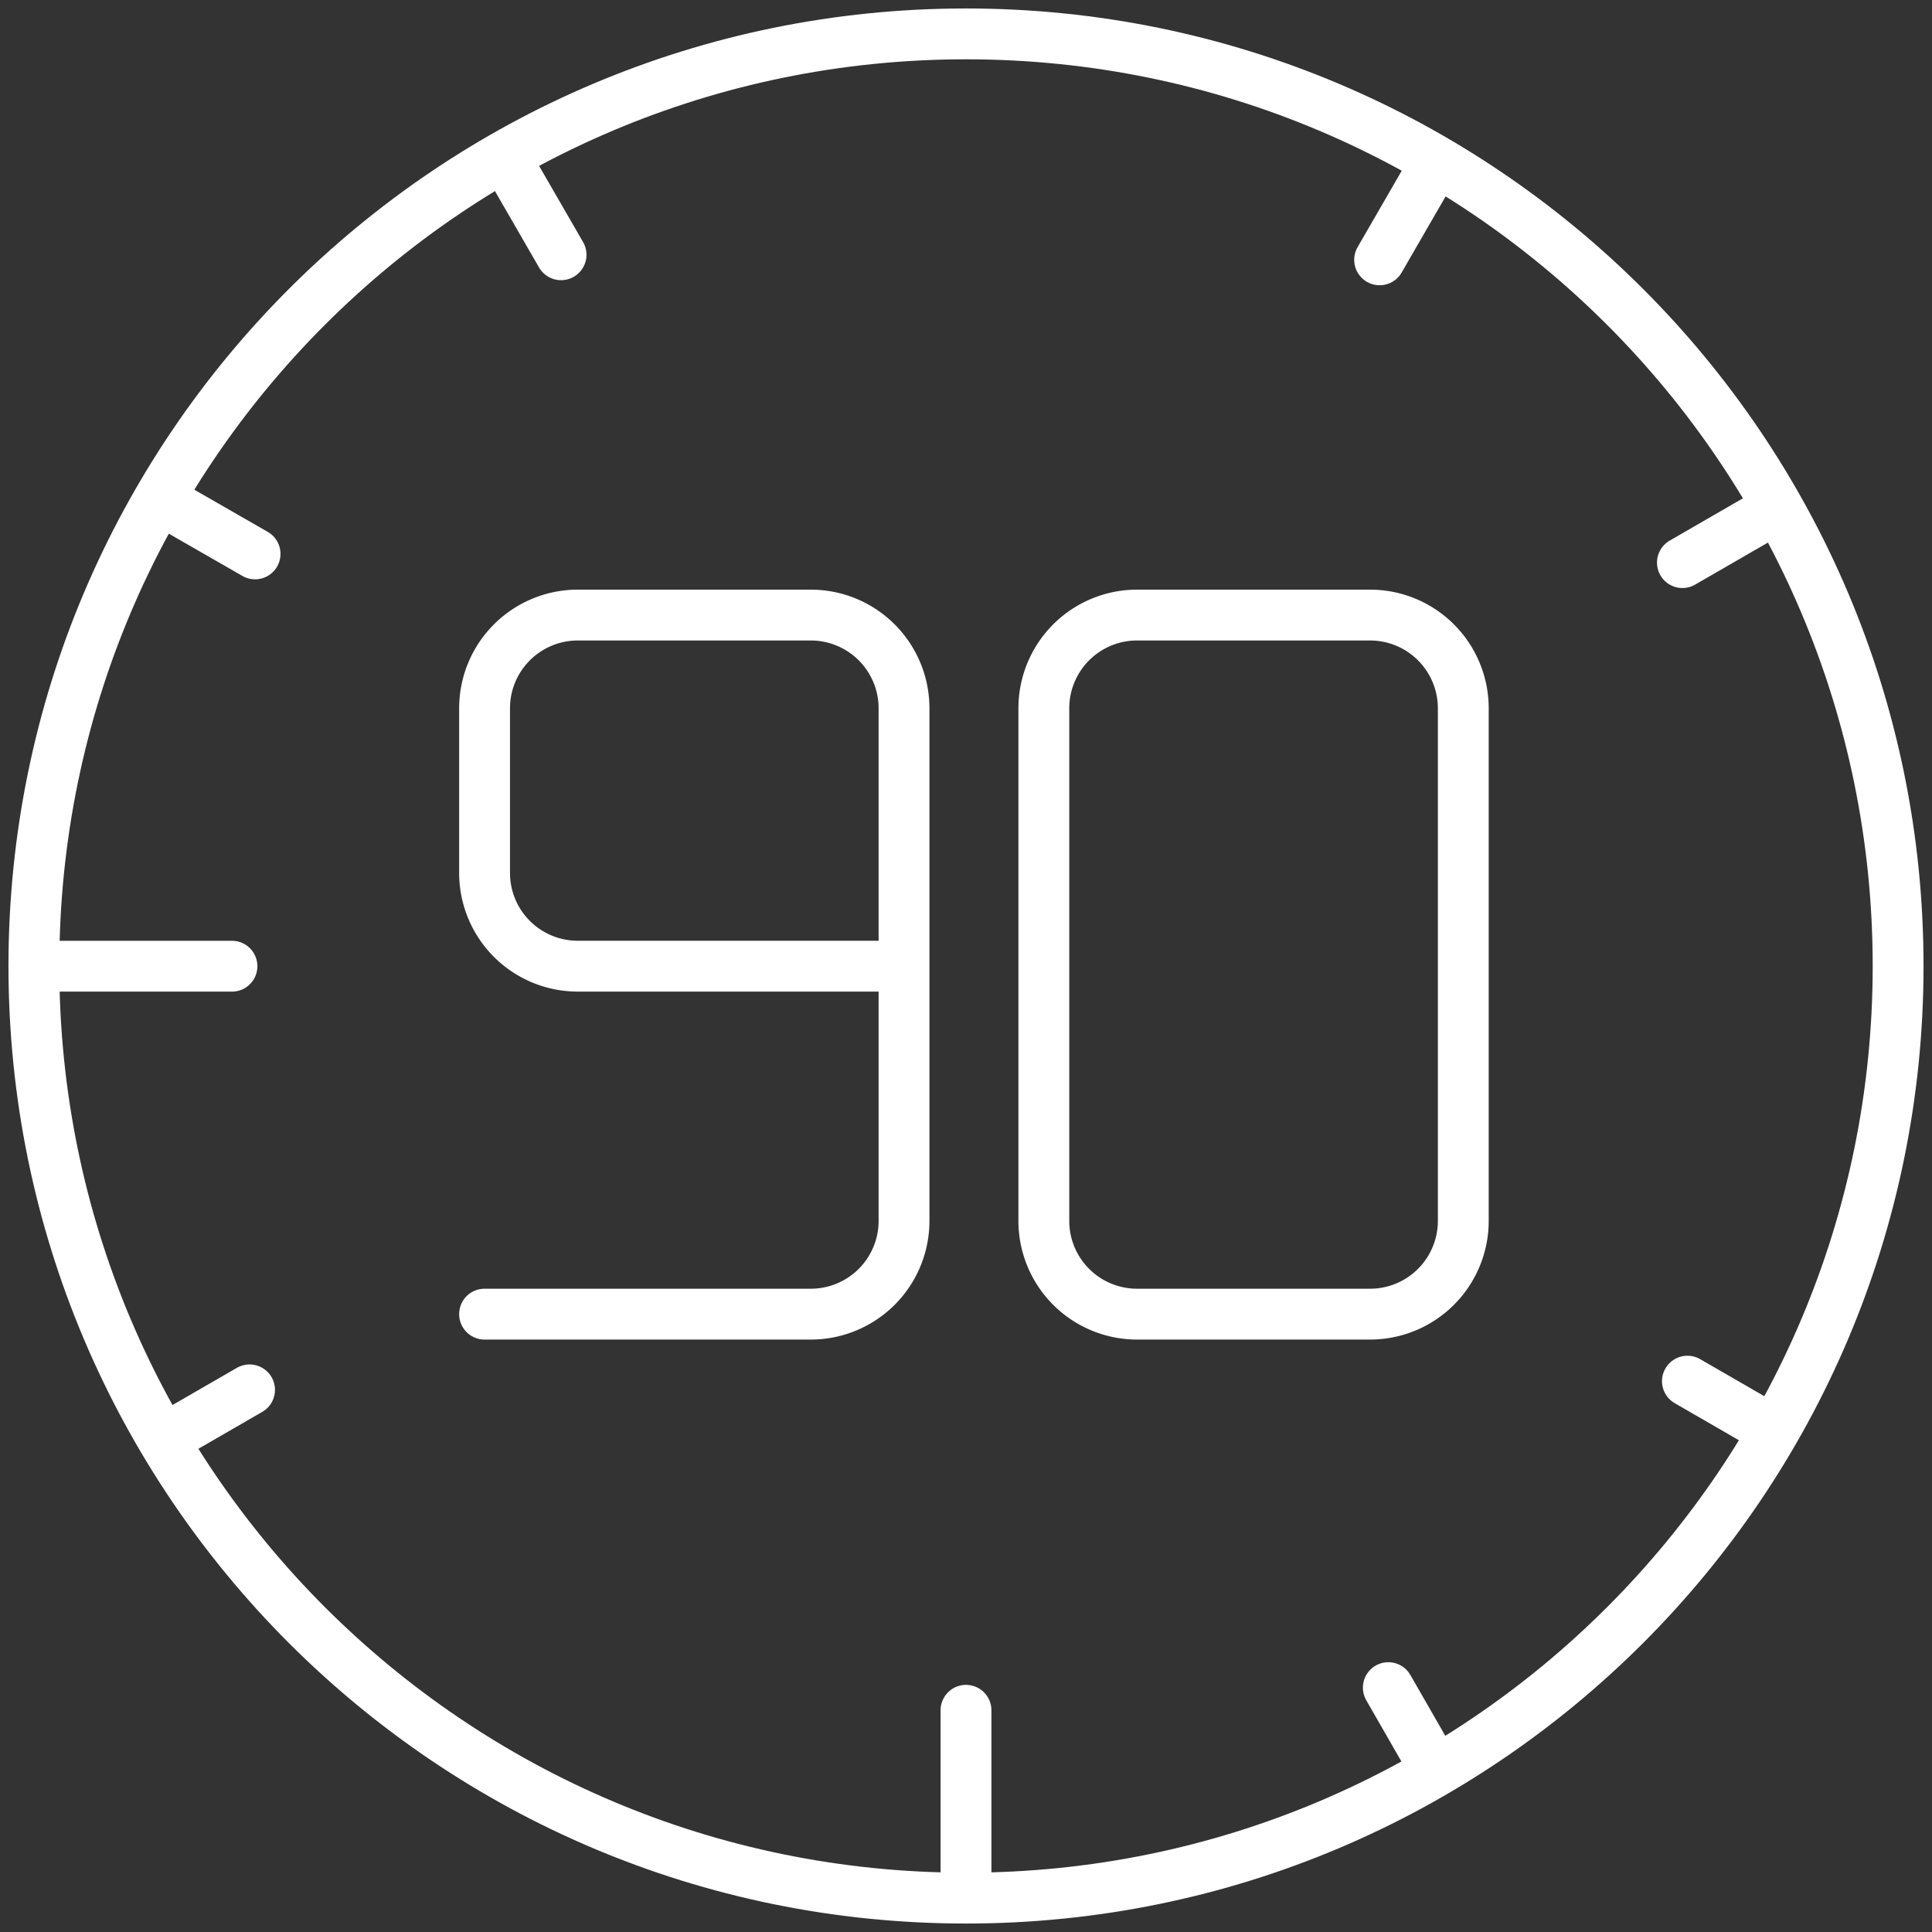
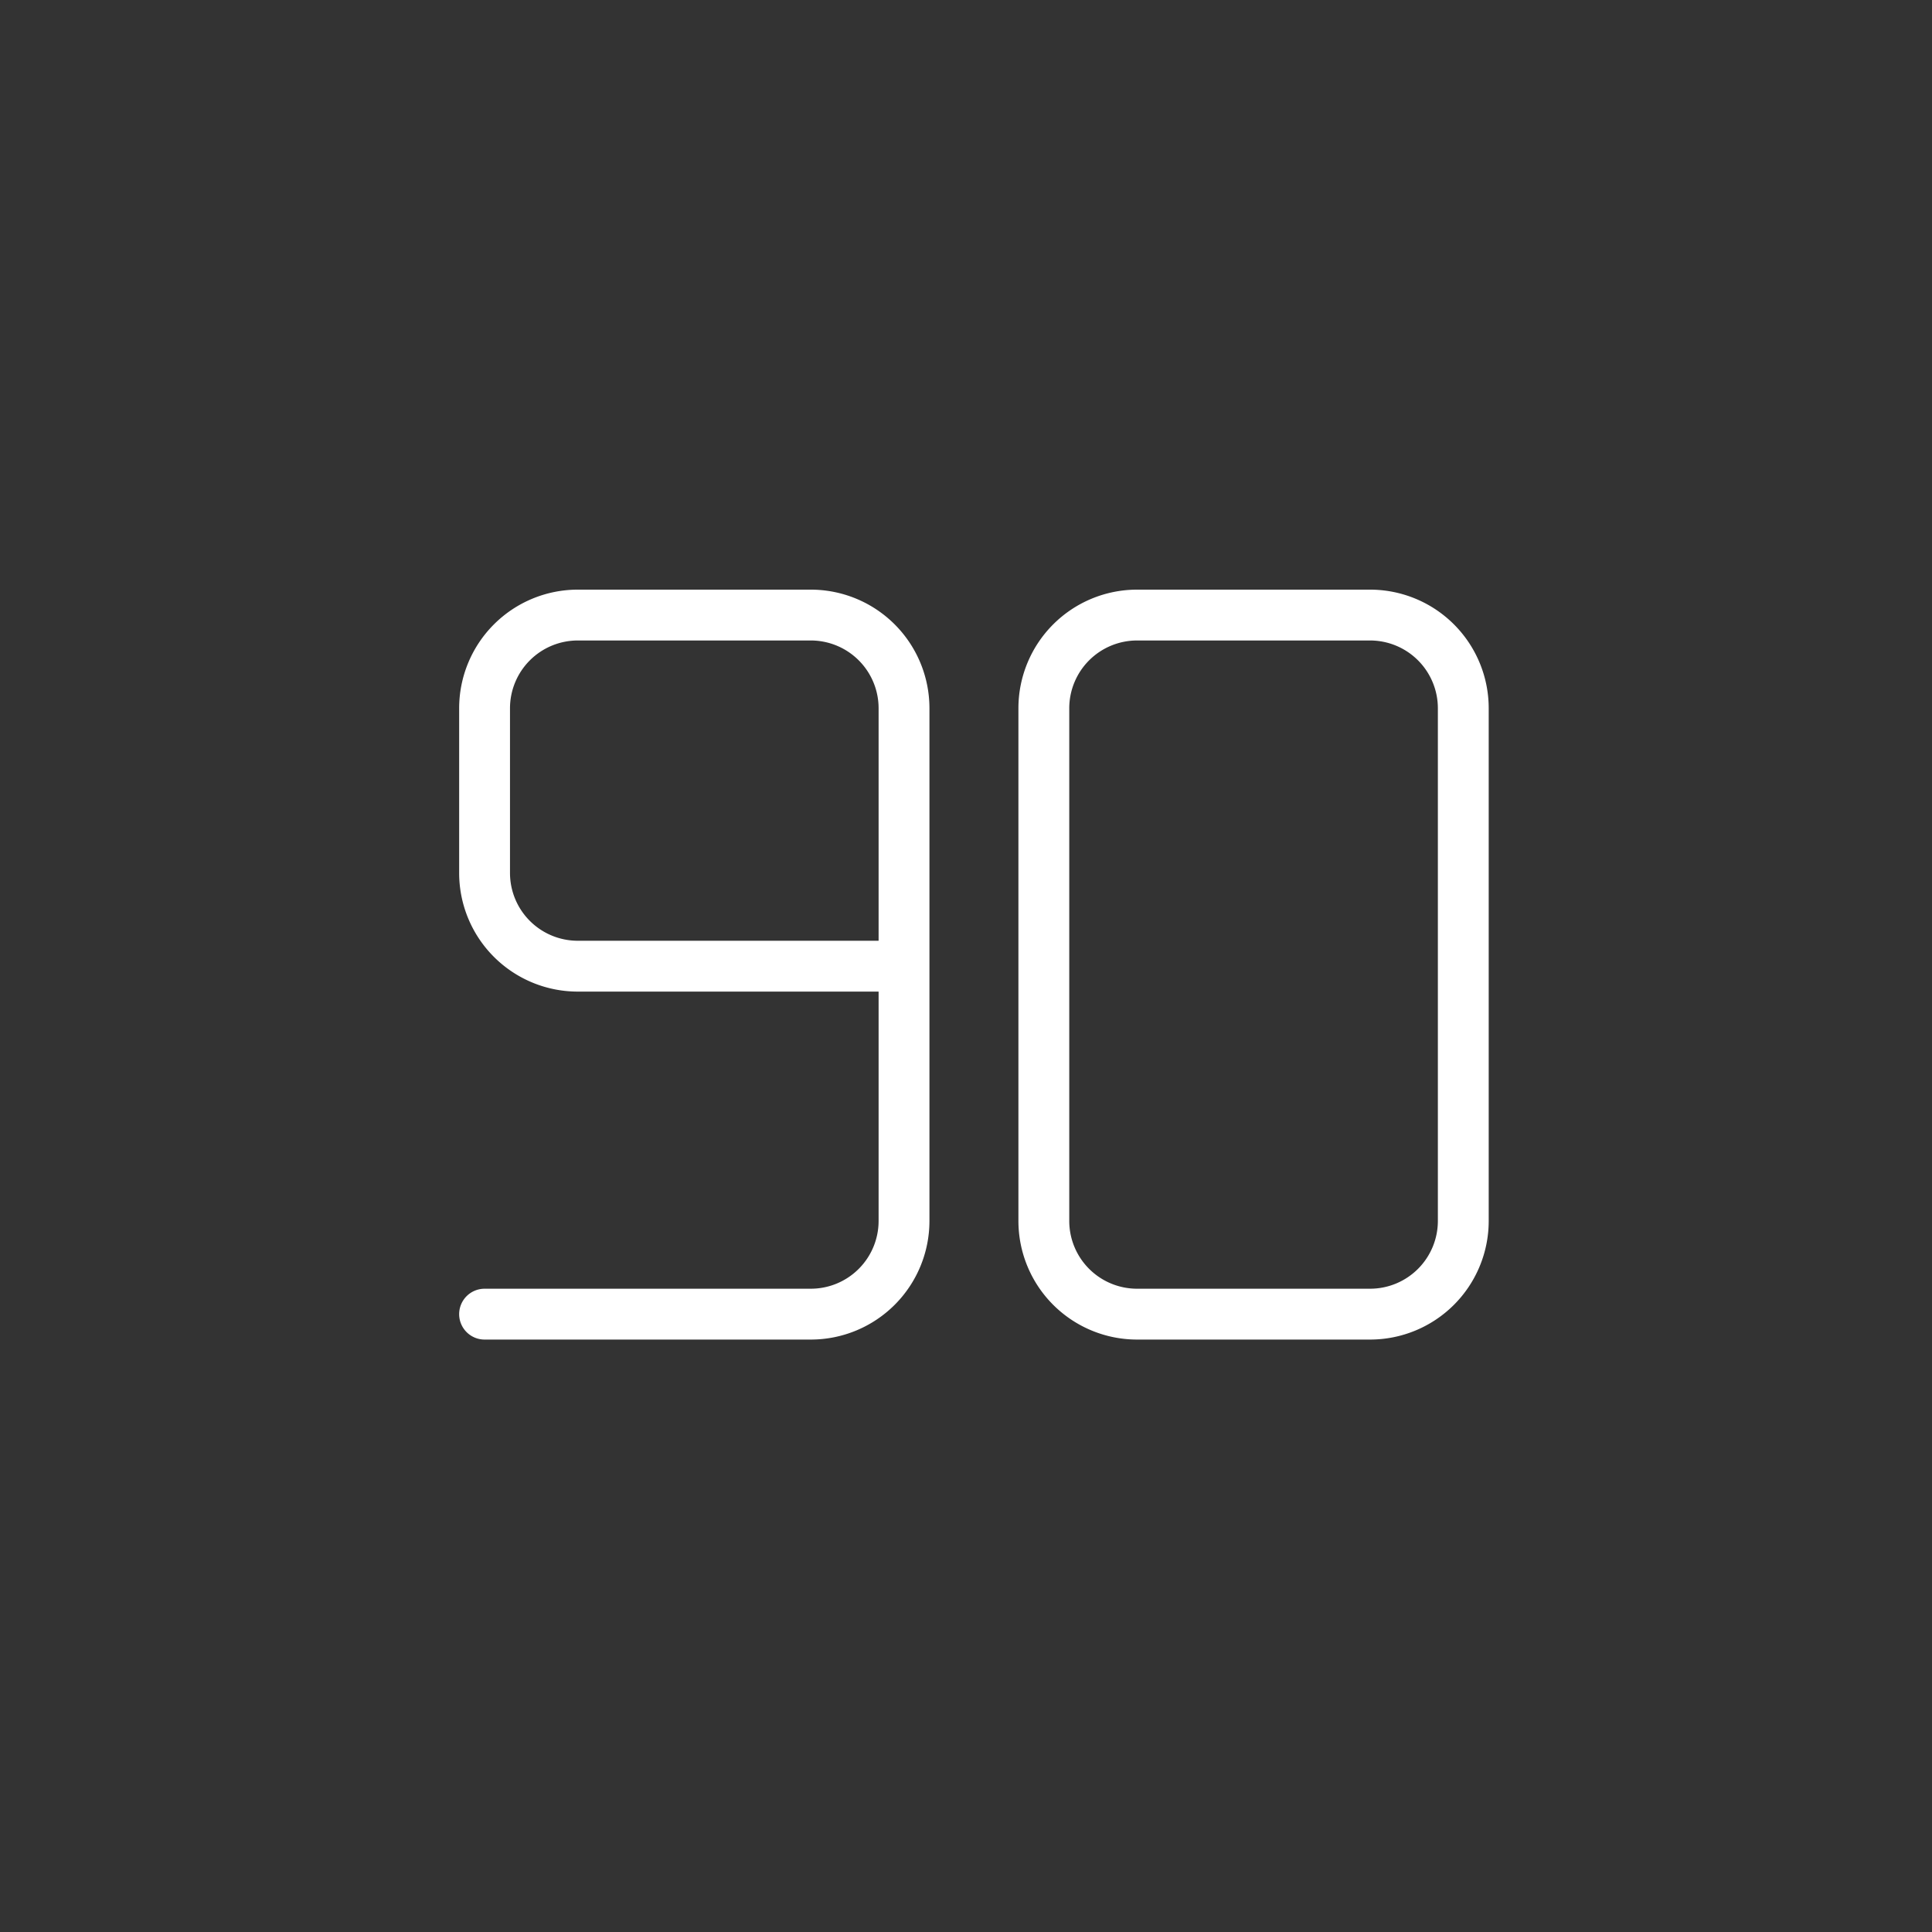
<svg xmlns="http://www.w3.org/2000/svg" width="74" height="74" viewBox="0 0 76 76">
  <rect x="0" y="0" width="76" height="76" fill="#333333" stroke="none" />
  <g clip-path="url(#clip-A42CD2D7-84F8-4313-989B-719DAA7B0519)">
-     <path fill="none" stroke="#fff" stroke-linecap="round" stroke-linejoin="round" stroke-miterlimit="50" stroke-width="2" d="M74.667 38c0 20.25-16.416 36.667-36.667 36.667S1.333 58.249 1.333 38C1.333 17.749 17.75 1.333 38 1.333S74.667 17.75 74.667 38zM38 74.612v-7.334M9.125 38.008H1.792m54.312-30.96l-1.833 3.173m12.108 44.11l3.175 1.833M6.841 19.955l3.193 1.834m56.148.343l3.174-1.833M6.642 56.508l3.175-1.834m44.796 11.713l1.833 3.193M20.238 6.848l1.833 3.174" />
    <path fill="none" stroke="#fff" stroke-linecap="round" stroke-linejoin="round" stroke-miterlimit="50" stroke-width="2" d="M53.895 51.695h-9.167a3.668 3.668 0 0 1-3.666-3.667V27.862a3.668 3.668 0 0 1 3.666-3.667h9.167a3.668 3.668 0 0 1 3.667 3.667v20.166a3.668 3.668 0 0 1-3.667 3.667zM19.062 51.695h12.833a3.668 3.668 0 0 0 3.667-3.667V27.862a3.668 3.668 0 0 0-3.667-3.667h-9.167a3.668 3.668 0 0 0-3.666 3.667v6.479a3.667 3.667 0 0 0 3.666 3.666h12.53" />
  </g>
</svg>